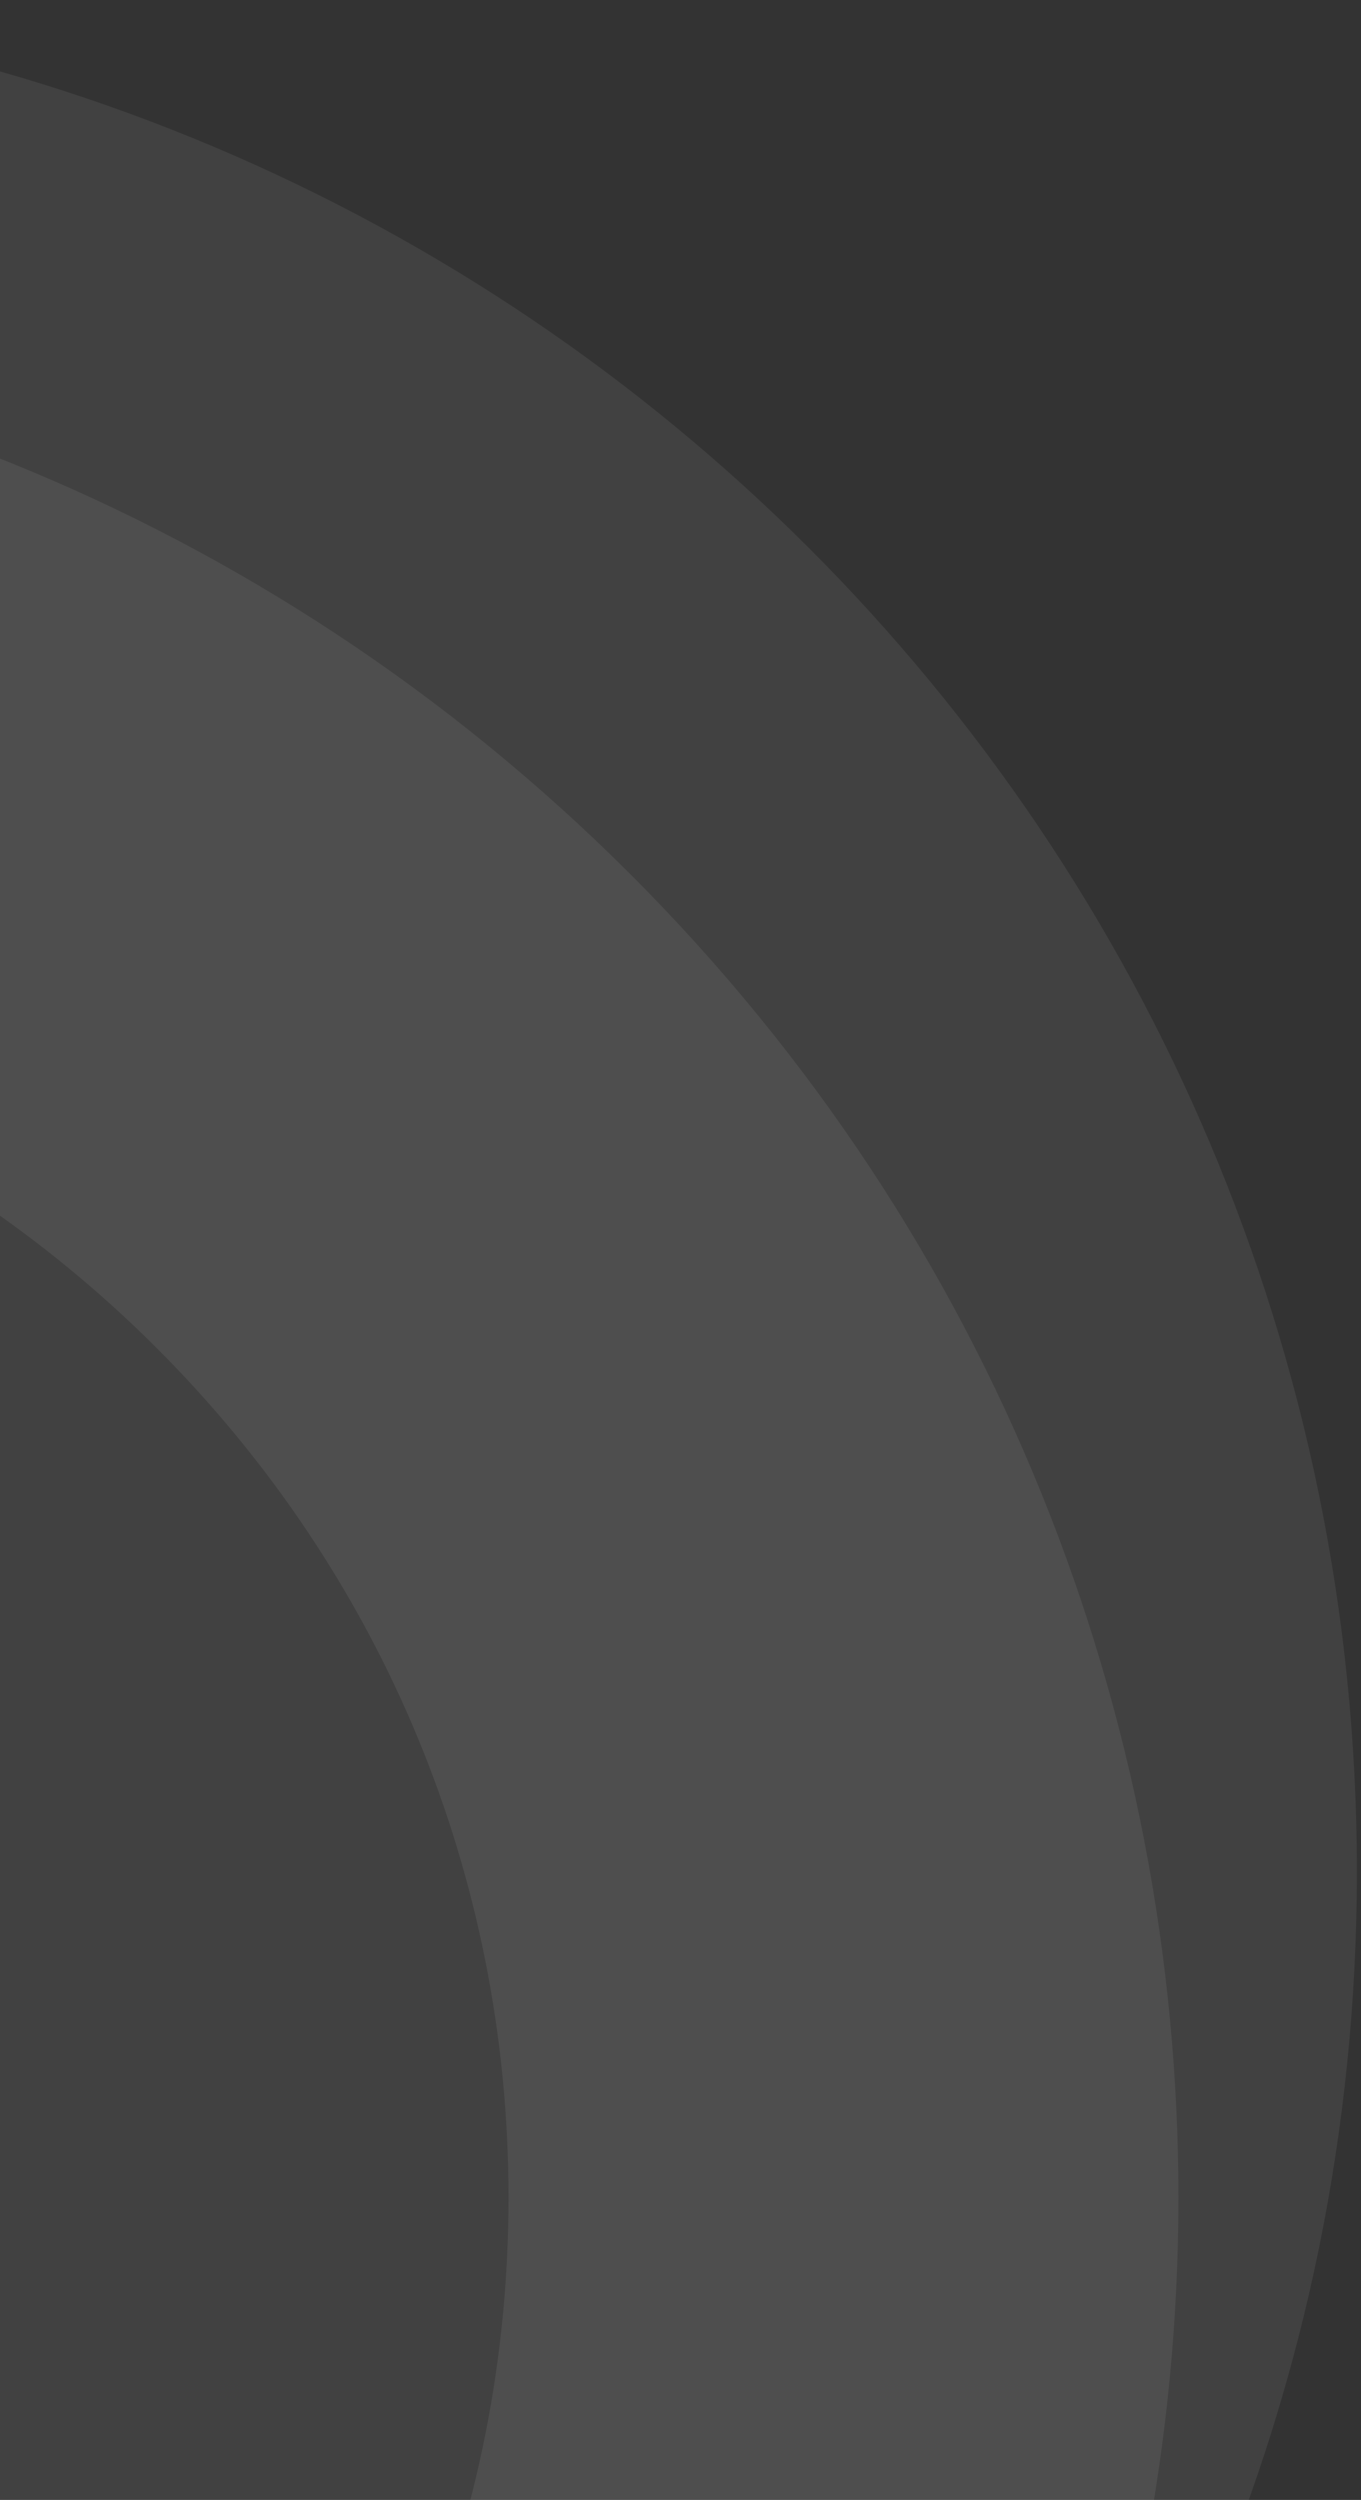
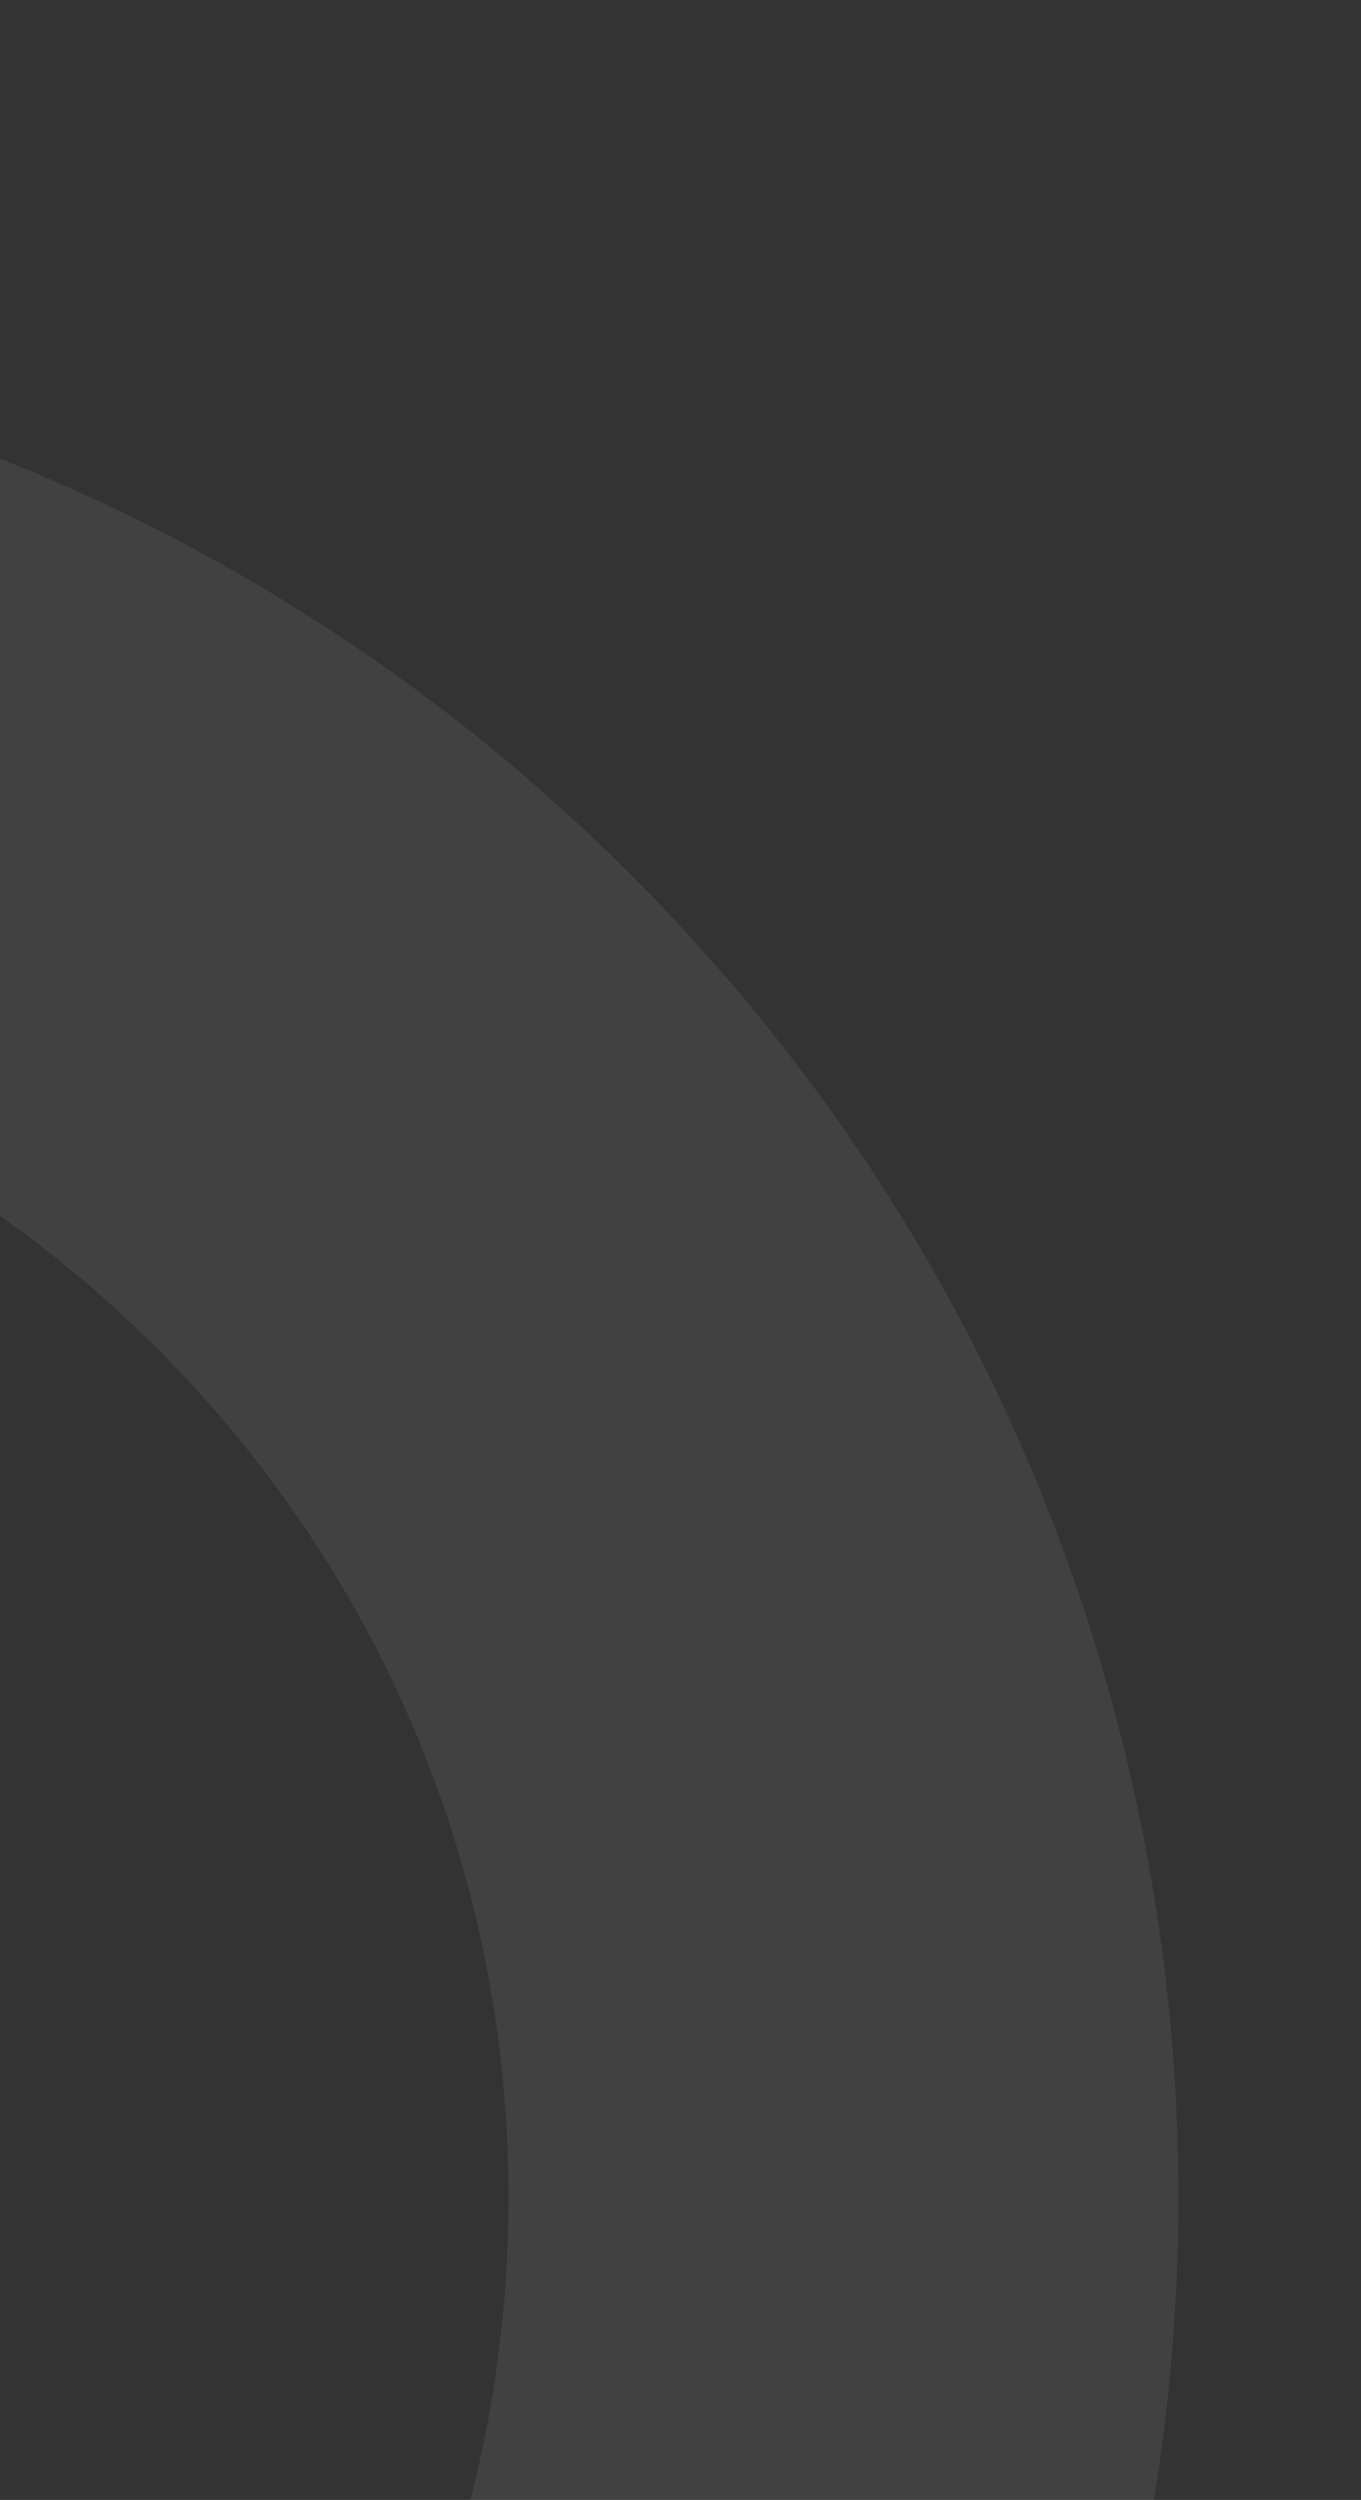
<svg xmlns="http://www.w3.org/2000/svg" width="256" height="470" viewBox="0 0 256 470" fill="none">
  <rect x="0" y="0" width="256" height="470" fill="#333333" stroke="none" />
-   <path opacity="0.07" d="M-96.6 703.66C97.71 703.66 255.23 546.14 255.23 351.83C255.23 157.52 97.71 0 -96.6 0C-290.911 0 -448.43 157.52 -448.43 351.83C-448.43 546.14 -290.911 703.66 -96.6 703.66Z" fill="white" />
  <path opacity="0.07" d="M-130.17 187.34C-69.85 187.34 -13.14 210.83 29.51 253.48C72.16 296.13 95.65 352.84 95.65 413.16C95.65 473.48 72.16 530.19 29.51 572.84C-13.14 615.49 -69.85 638.98 -130.17 638.98C-190.49 638.98 -247.2 615.49 -289.86 572.84C-332.52 530.19 -356 473.48 -356 413.16C-356 352.84 -332.51 296.13 -289.86 253.48C-247.21 210.83 -190.49 187.34 -130.17 187.34ZM-130.17 61.34C-220.21 61.34 -310.25 95.69 -378.95 164.39C-516.35 301.79 -516.35 524.55 -378.95 661.95C-310.25 730.65 -220.21 765 -130.17 765C-40.13 765 49.91 730.65 118.61 661.95C256.01 524.55 256.01 301.79 118.61 164.39C49.91 95.69 -40.13 61.34 -130.17 61.34Z" fill="white" />
</svg>